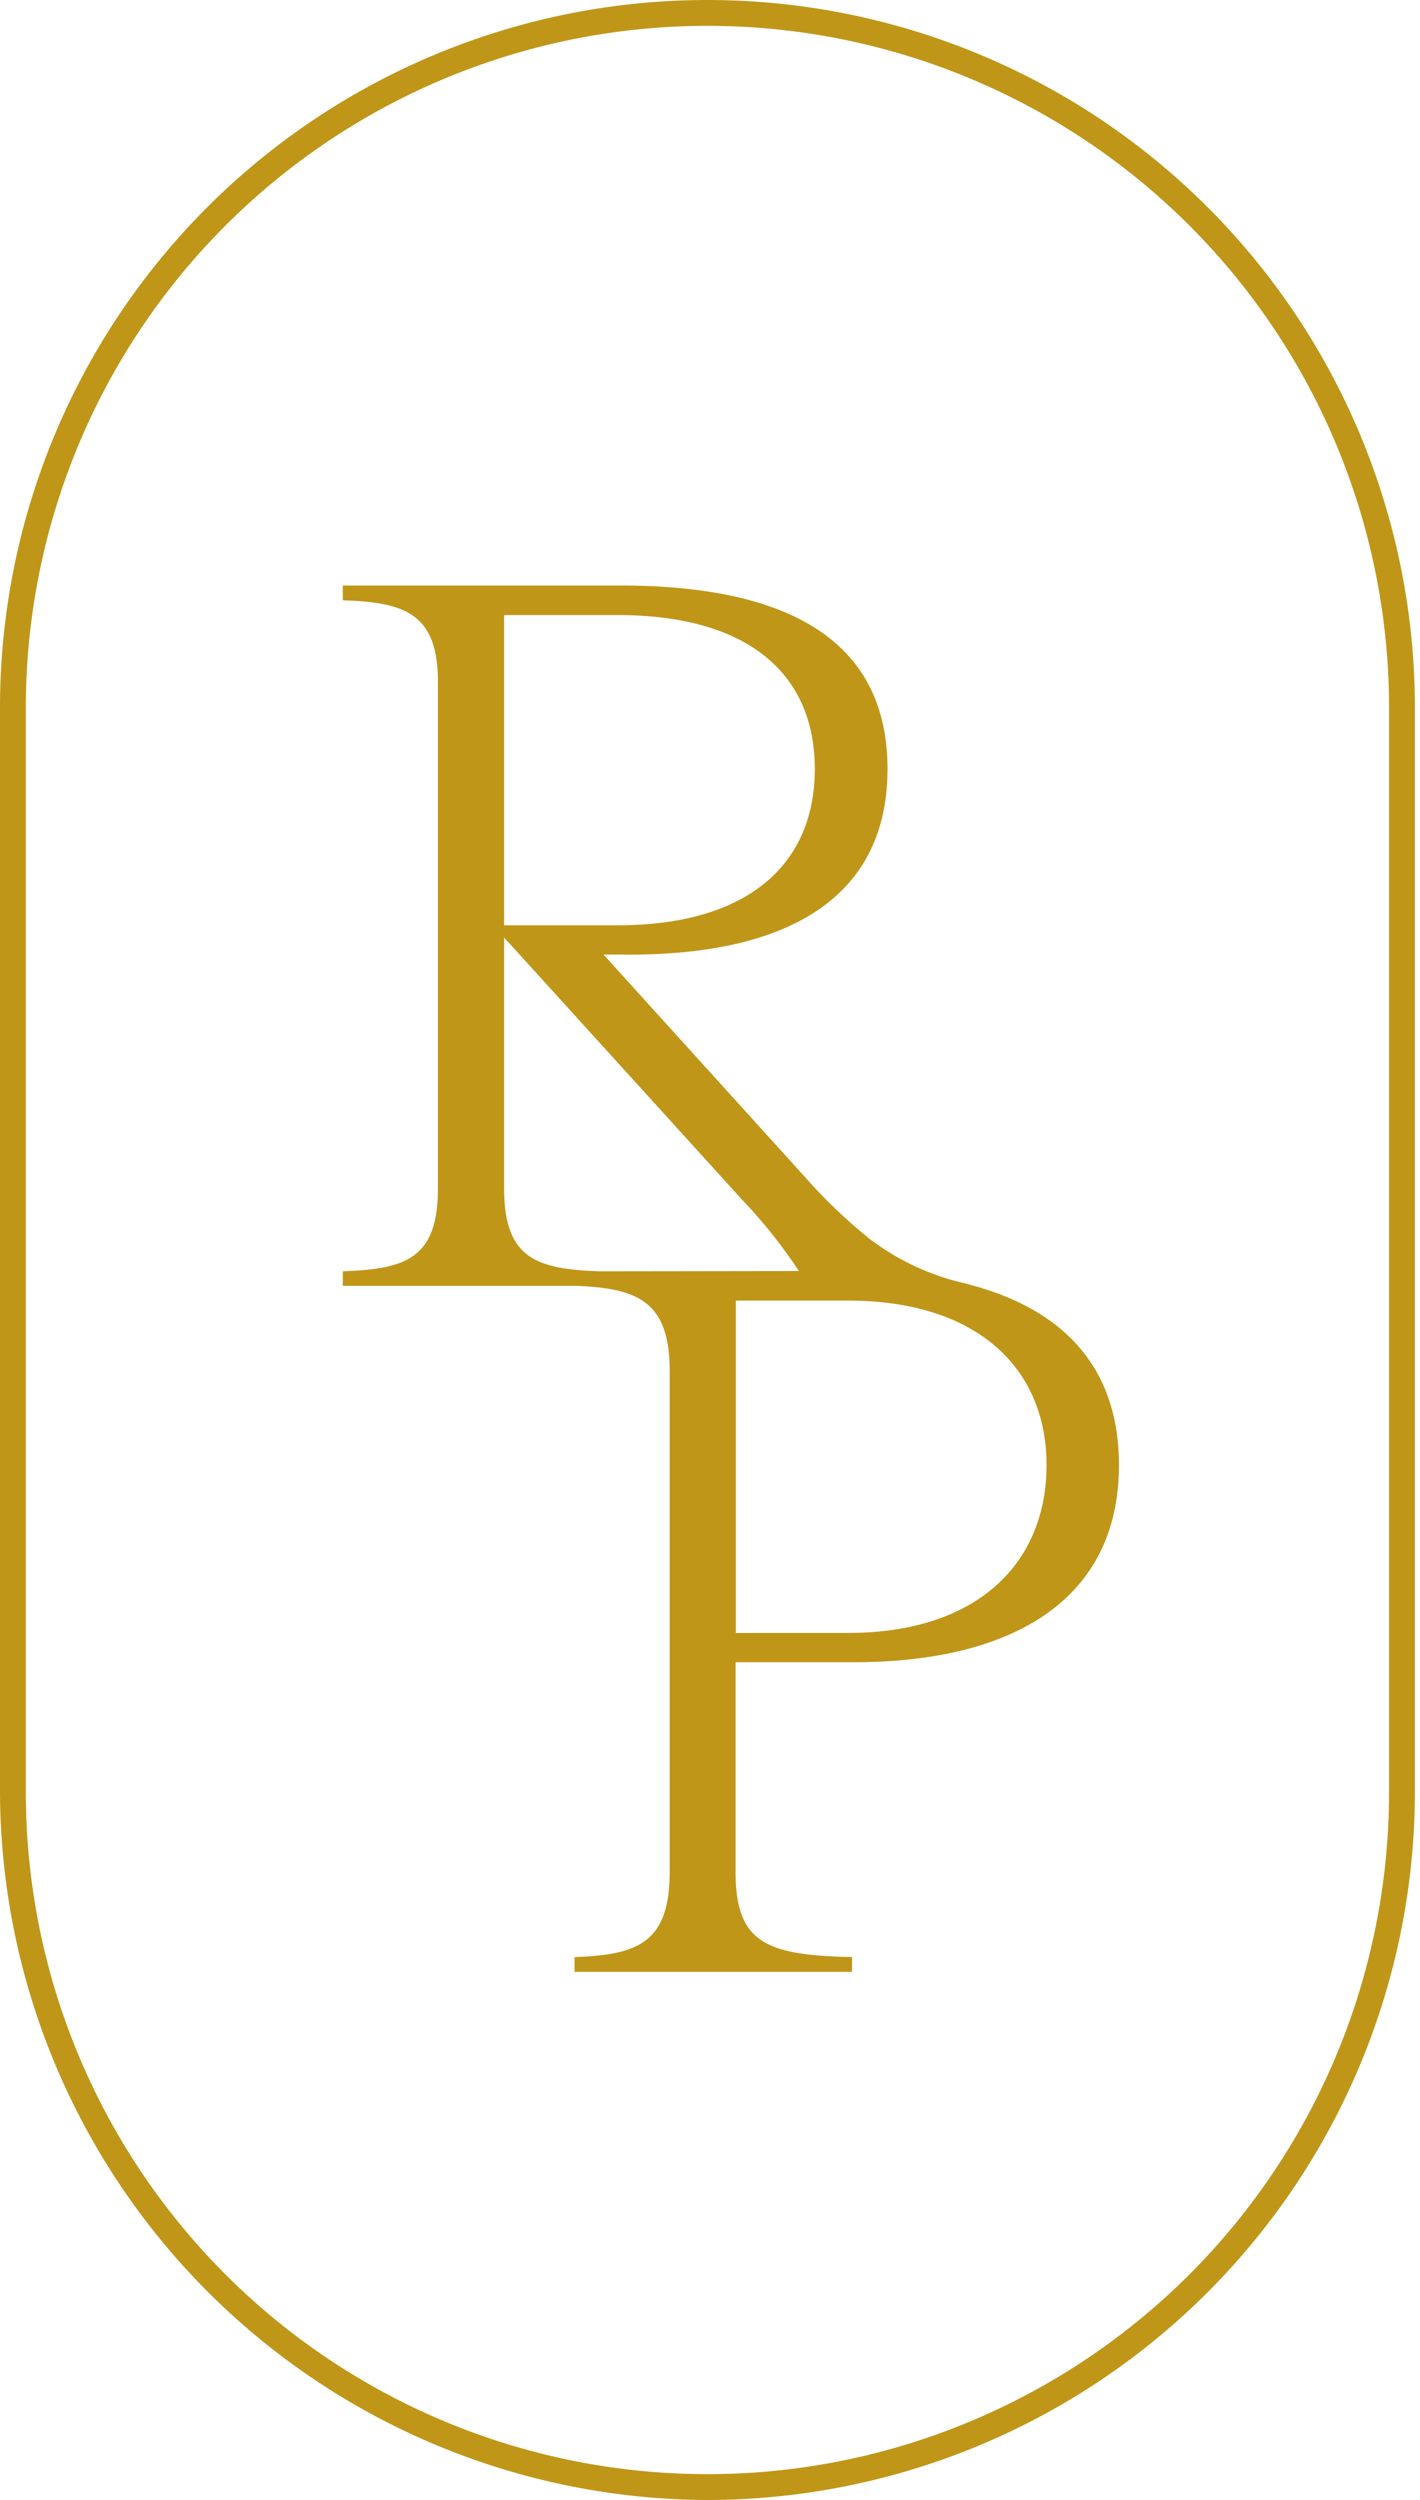
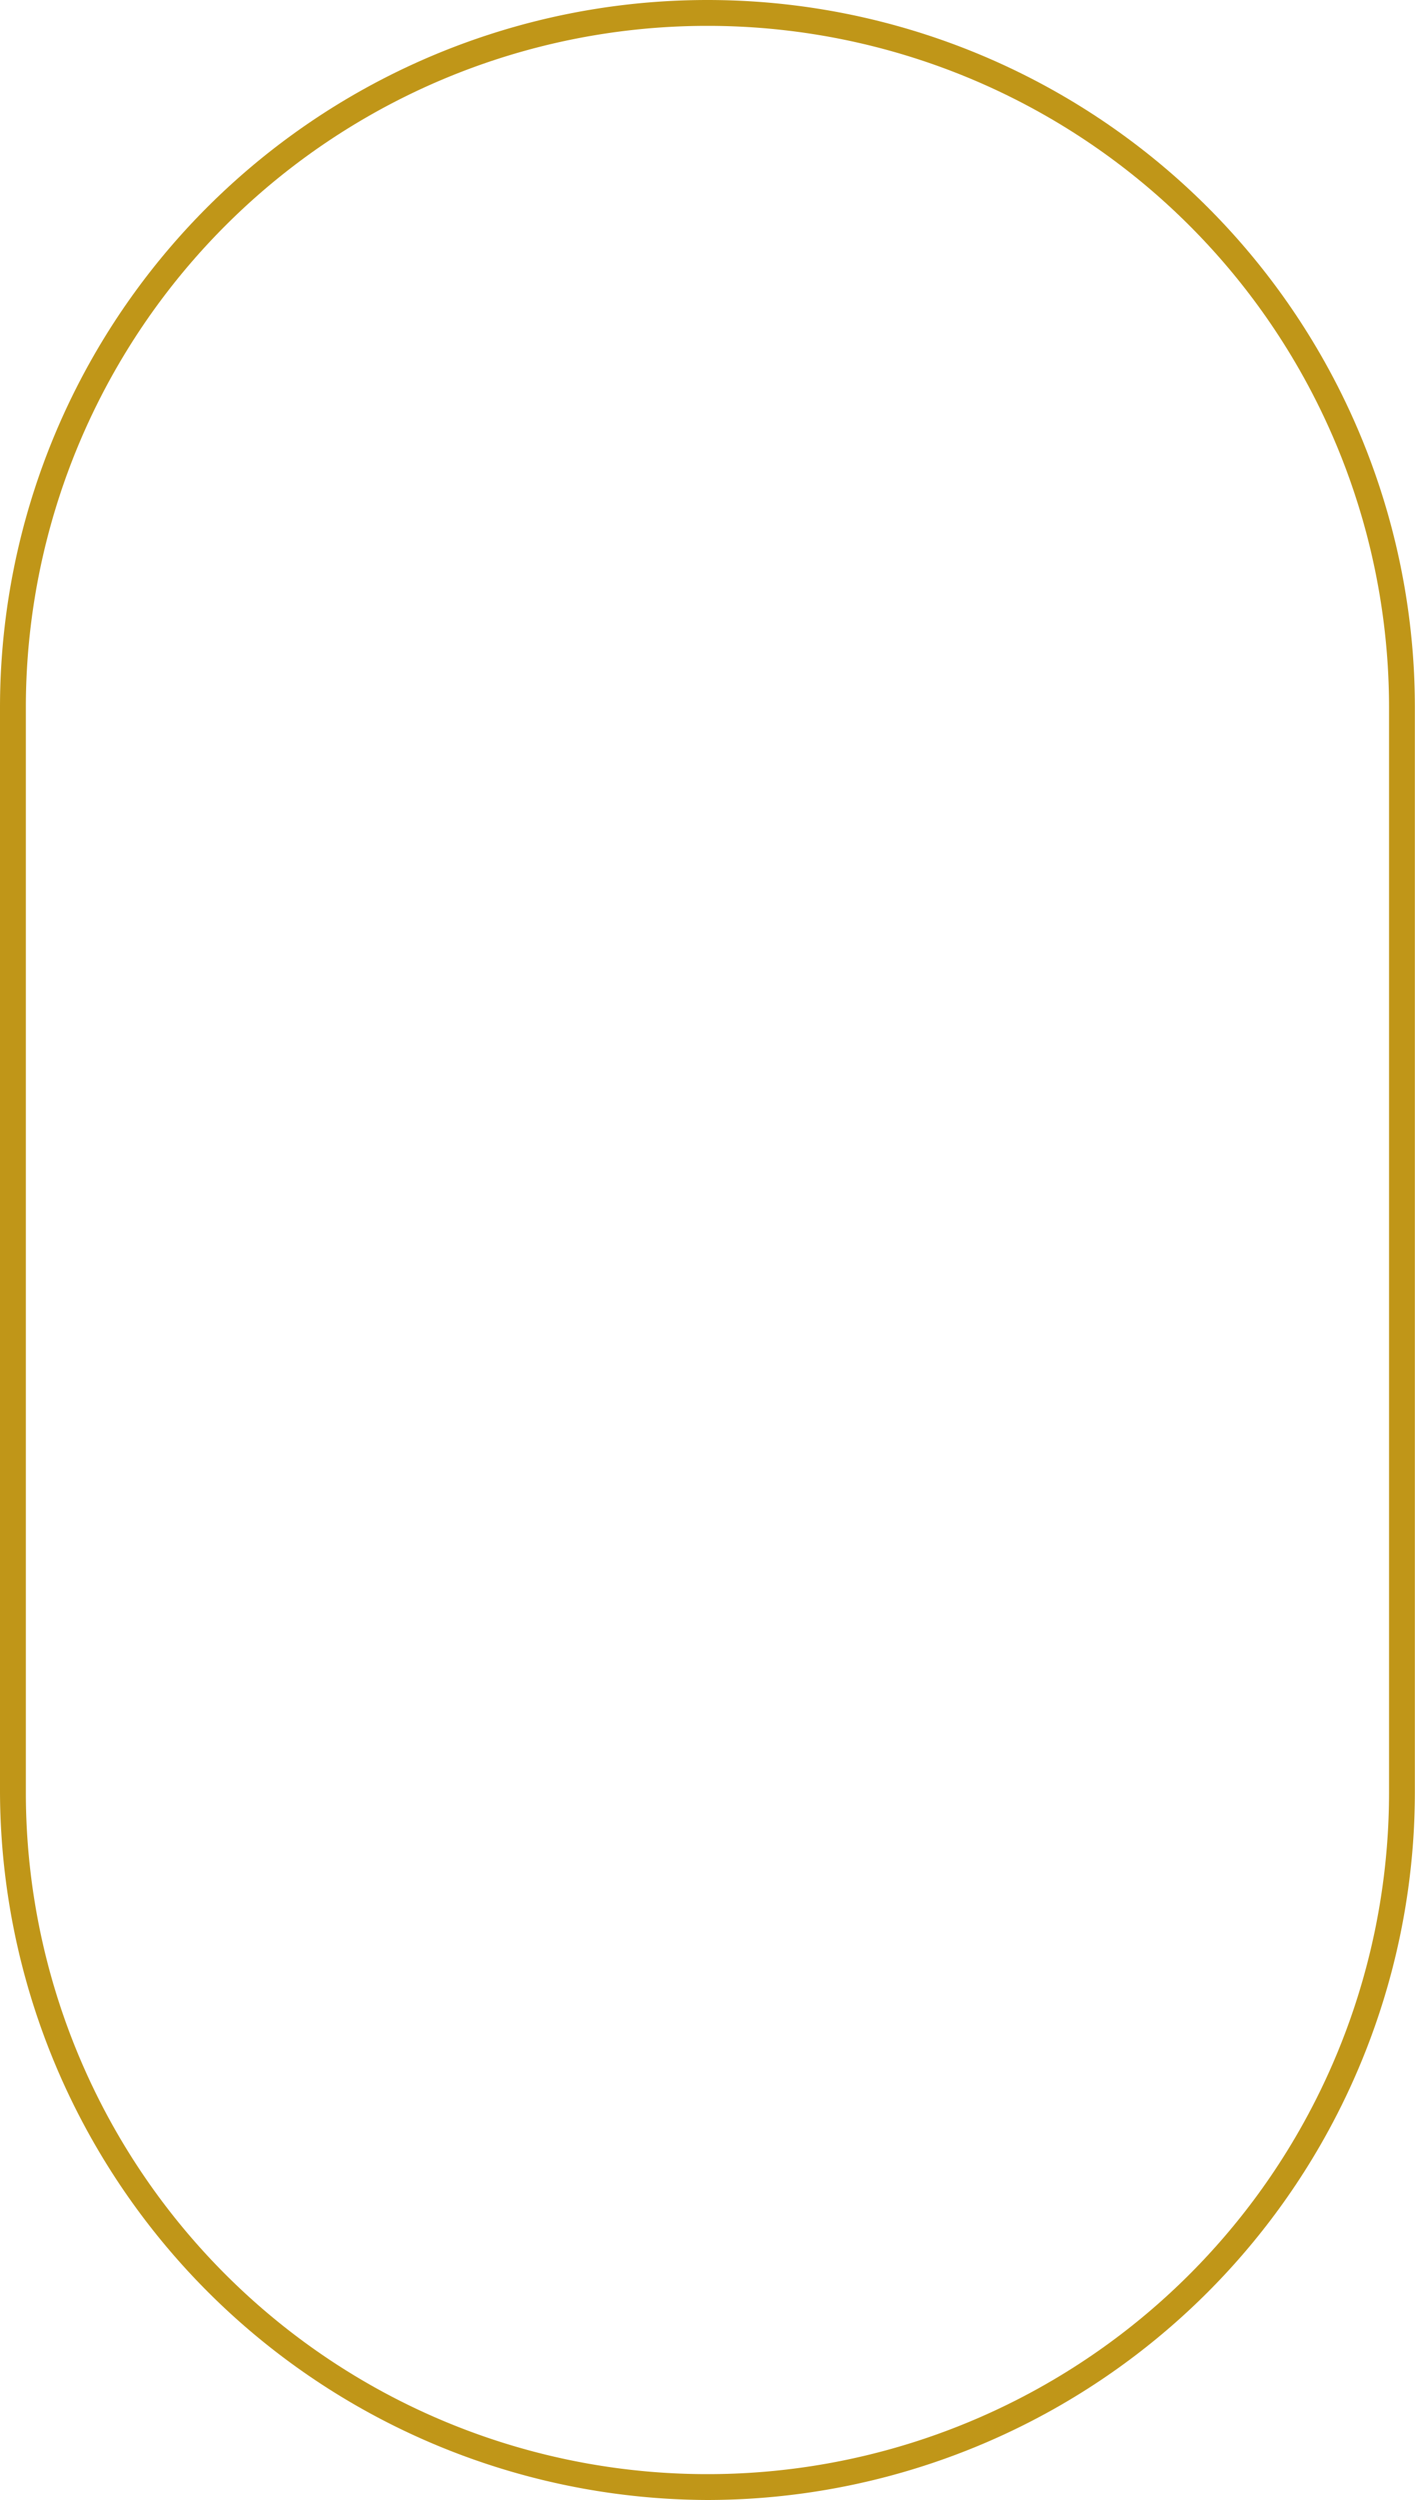
<svg xmlns="http://www.w3.org/2000/svg" viewBox="0 0 50 88">
  <g>
    <path d="M24.91.91a24,24,0,0,1,24,24V63.09a24,24,0,0,1-48,0V24.91A24,24,0,0,1,24.91.91Zm0,87.09A24.94,24.94,0,0,0,49.82,63.09V24.91A24.91,24.91,0,0,0,0,24.91V63.09A25,25,0,0,0,24.91,88Z" fill="#c09618" />
-     <path d="M25.91,57.48V45.78h3.94c4.58,0,7,2.4,7,5.79s-2.36,5.91-7,5.91ZM21.1,44.75c-2.21-.08-3.35-.45-3.35-2.92V33l8.38,9.23a17.88,17.88,0,0,1,2,2.51Zm-3.35-23.1h4c4.58,0,6.94,2.06,6.94,5.42s-2.36,5.5-6.94,5.5h-4ZM34.54,45.33h0L34,45.18a8.73,8.73,0,0,1-3.39-1.58,18.44,18.44,0,0,1-2.24-2.14L21.25,33.6h.59c5.54.08,9.41-1.77,9.41-6.53s-3.87-6.46-9.41-6.46H12.07v.52c2.21.07,3.35.48,3.35,2.88V41.83c0,2.48-1.14,2.84-3.35,2.92v.51h8.17c2.2.08,3.34.53,3.34,3V65.89c0,2.51-1.14,2.92-3.35,3v.52H30v-.52c-3-.07-4.1-.48-4.1-3V58.51h4.17c5.5,0,9.33-2.14,9.33-6.94,0-3.35-1.87-5.34-4.87-6.24Z" fill="#c09618" />
  </g>
</svg>